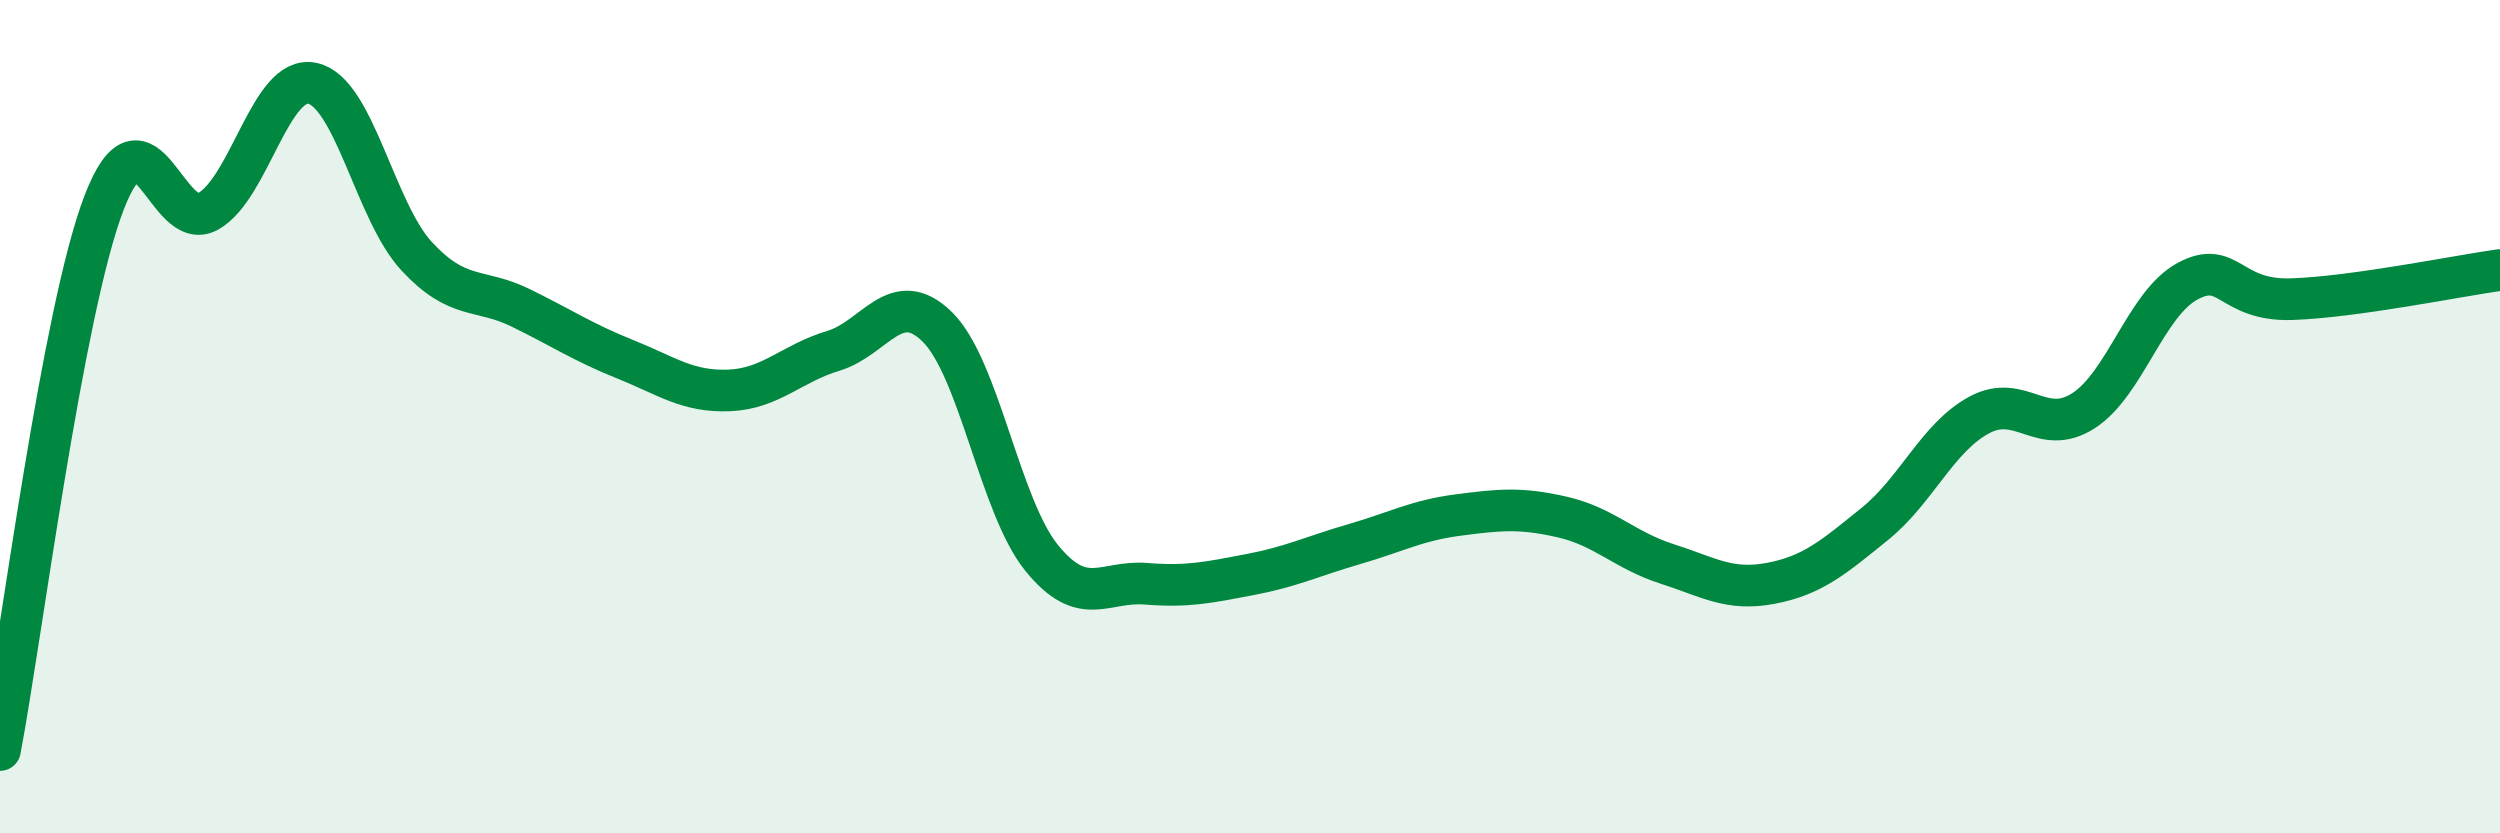
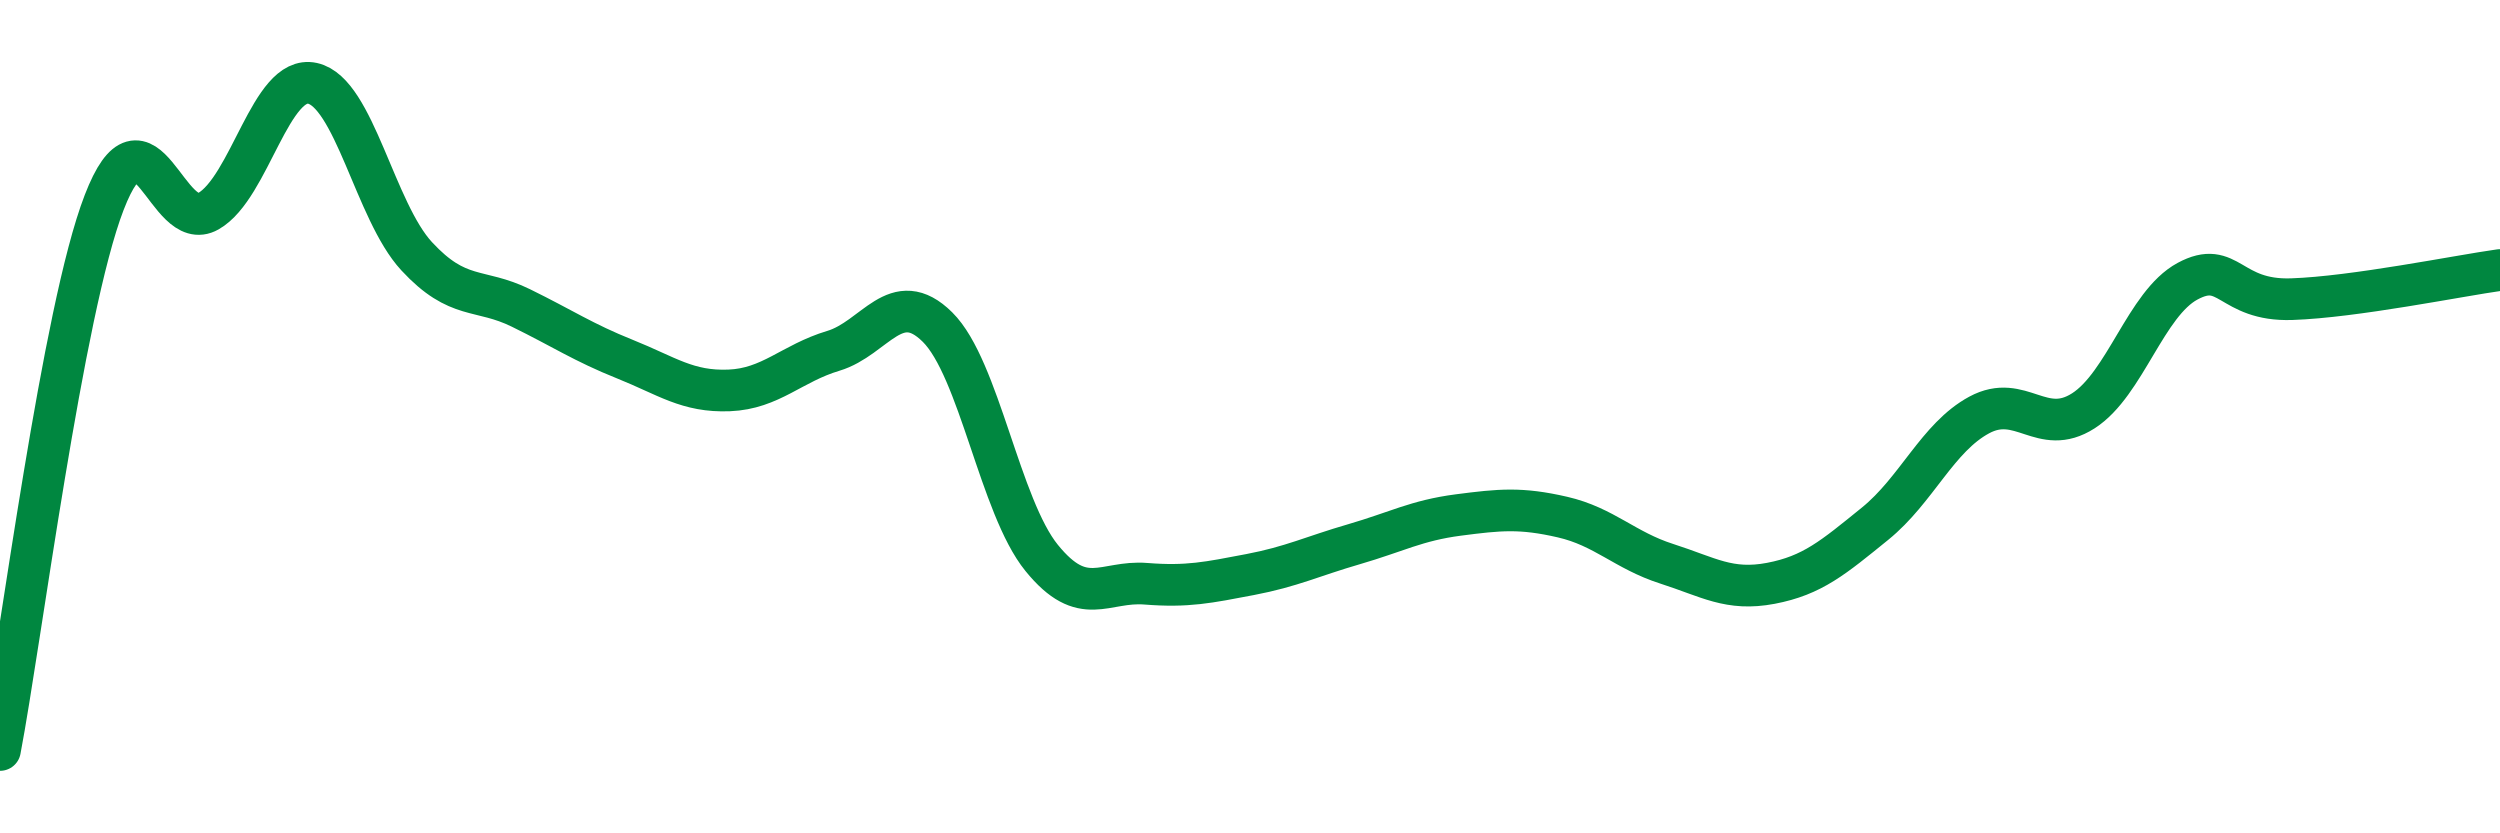
<svg xmlns="http://www.w3.org/2000/svg" width="60" height="20" viewBox="0 0 60 20">
-   <path d="M 0,18 C 0.5,15.37 1.5,7.45 2.5,4.86 C 3.5,2.27 4,5.64 5,5.07 C 6,4.5 6.5,1.78 7.5,2 C 8.5,2.22 9,5.07 10,6.15 C 11,7.23 11.5,6.9 12.5,7.39 C 13.5,7.88 14,8.22 15,8.62 C 16,9.02 16.5,9.41 17.5,9.37 C 18.5,9.33 19,8.72 20,8.42 C 21,8.12 21.5,6.86 22.5,7.85 C 23.5,8.84 24,12.16 25,13.39 C 26,14.62 26.5,13.93 27.5,14.01 C 28.5,14.09 29,13.98 30,13.79 C 31,13.6 31.5,13.35 32.5,13.06 C 33.5,12.77 34,12.49 35,12.36 C 36,12.23 36.5,12.18 37.5,12.41 C 38.5,12.64 39,13.21 40,13.53 C 41,13.85 41.5,14.19 42.5,14 C 43.5,13.81 44,13.38 45,12.57 C 46,11.76 46.5,10.5 47.5,9.96 C 48.5,9.42 49,10.5 50,9.86 C 51,9.22 51.5,7.29 52.5,6.75 C 53.5,6.21 53.5,7.23 55,7.18 C 56.5,7.13 59,6.62 60,6.48L60 20L0 20Z" fill="#008740" opacity="0.1" stroke-linecap="round" stroke-linejoin="round" />
  <path d="M 0,18 C 0.5,15.37 1.5,7.45 2.5,4.86 C 3.5,2.27 4,5.64 5,5.07 C 6,4.5 6.5,1.78 7.5,2 C 8.5,2.22 9,5.07 10,6.15 C 11,7.23 11.5,6.9 12.5,7.39 C 13.5,7.88 14,8.22 15,8.62 C 16,9.02 16.5,9.41 17.5,9.37 C 18.5,9.33 19,8.72 20,8.42 C 21,8.12 21.5,6.86 22.5,7.85 C 23.5,8.84 24,12.16 25,13.39 C 26,14.62 26.5,13.93 27.5,14.01 C 28.5,14.09 29,13.98 30,13.79 C 31,13.6 31.5,13.35 32.5,13.06 C 33.5,12.77 34,12.49 35,12.36 C 36,12.23 36.5,12.18 37.5,12.41 C 38.5,12.64 39,13.21 40,13.53 C 41,13.85 41.5,14.19 42.5,14 C 43.5,13.81 44,13.38 45,12.57 C 46,11.76 46.5,10.5 47.5,9.96 C 48.5,9.42 49,10.5 50,9.86 C 51,9.22 51.5,7.29 52.5,6.75 C 53.5,6.21 53.5,7.23 55,7.18 C 56.5,7.13 59,6.62 60,6.48" stroke="#008740" stroke-width="1" fill="none" stroke-linecap="round" stroke-linejoin="round" />
</svg>